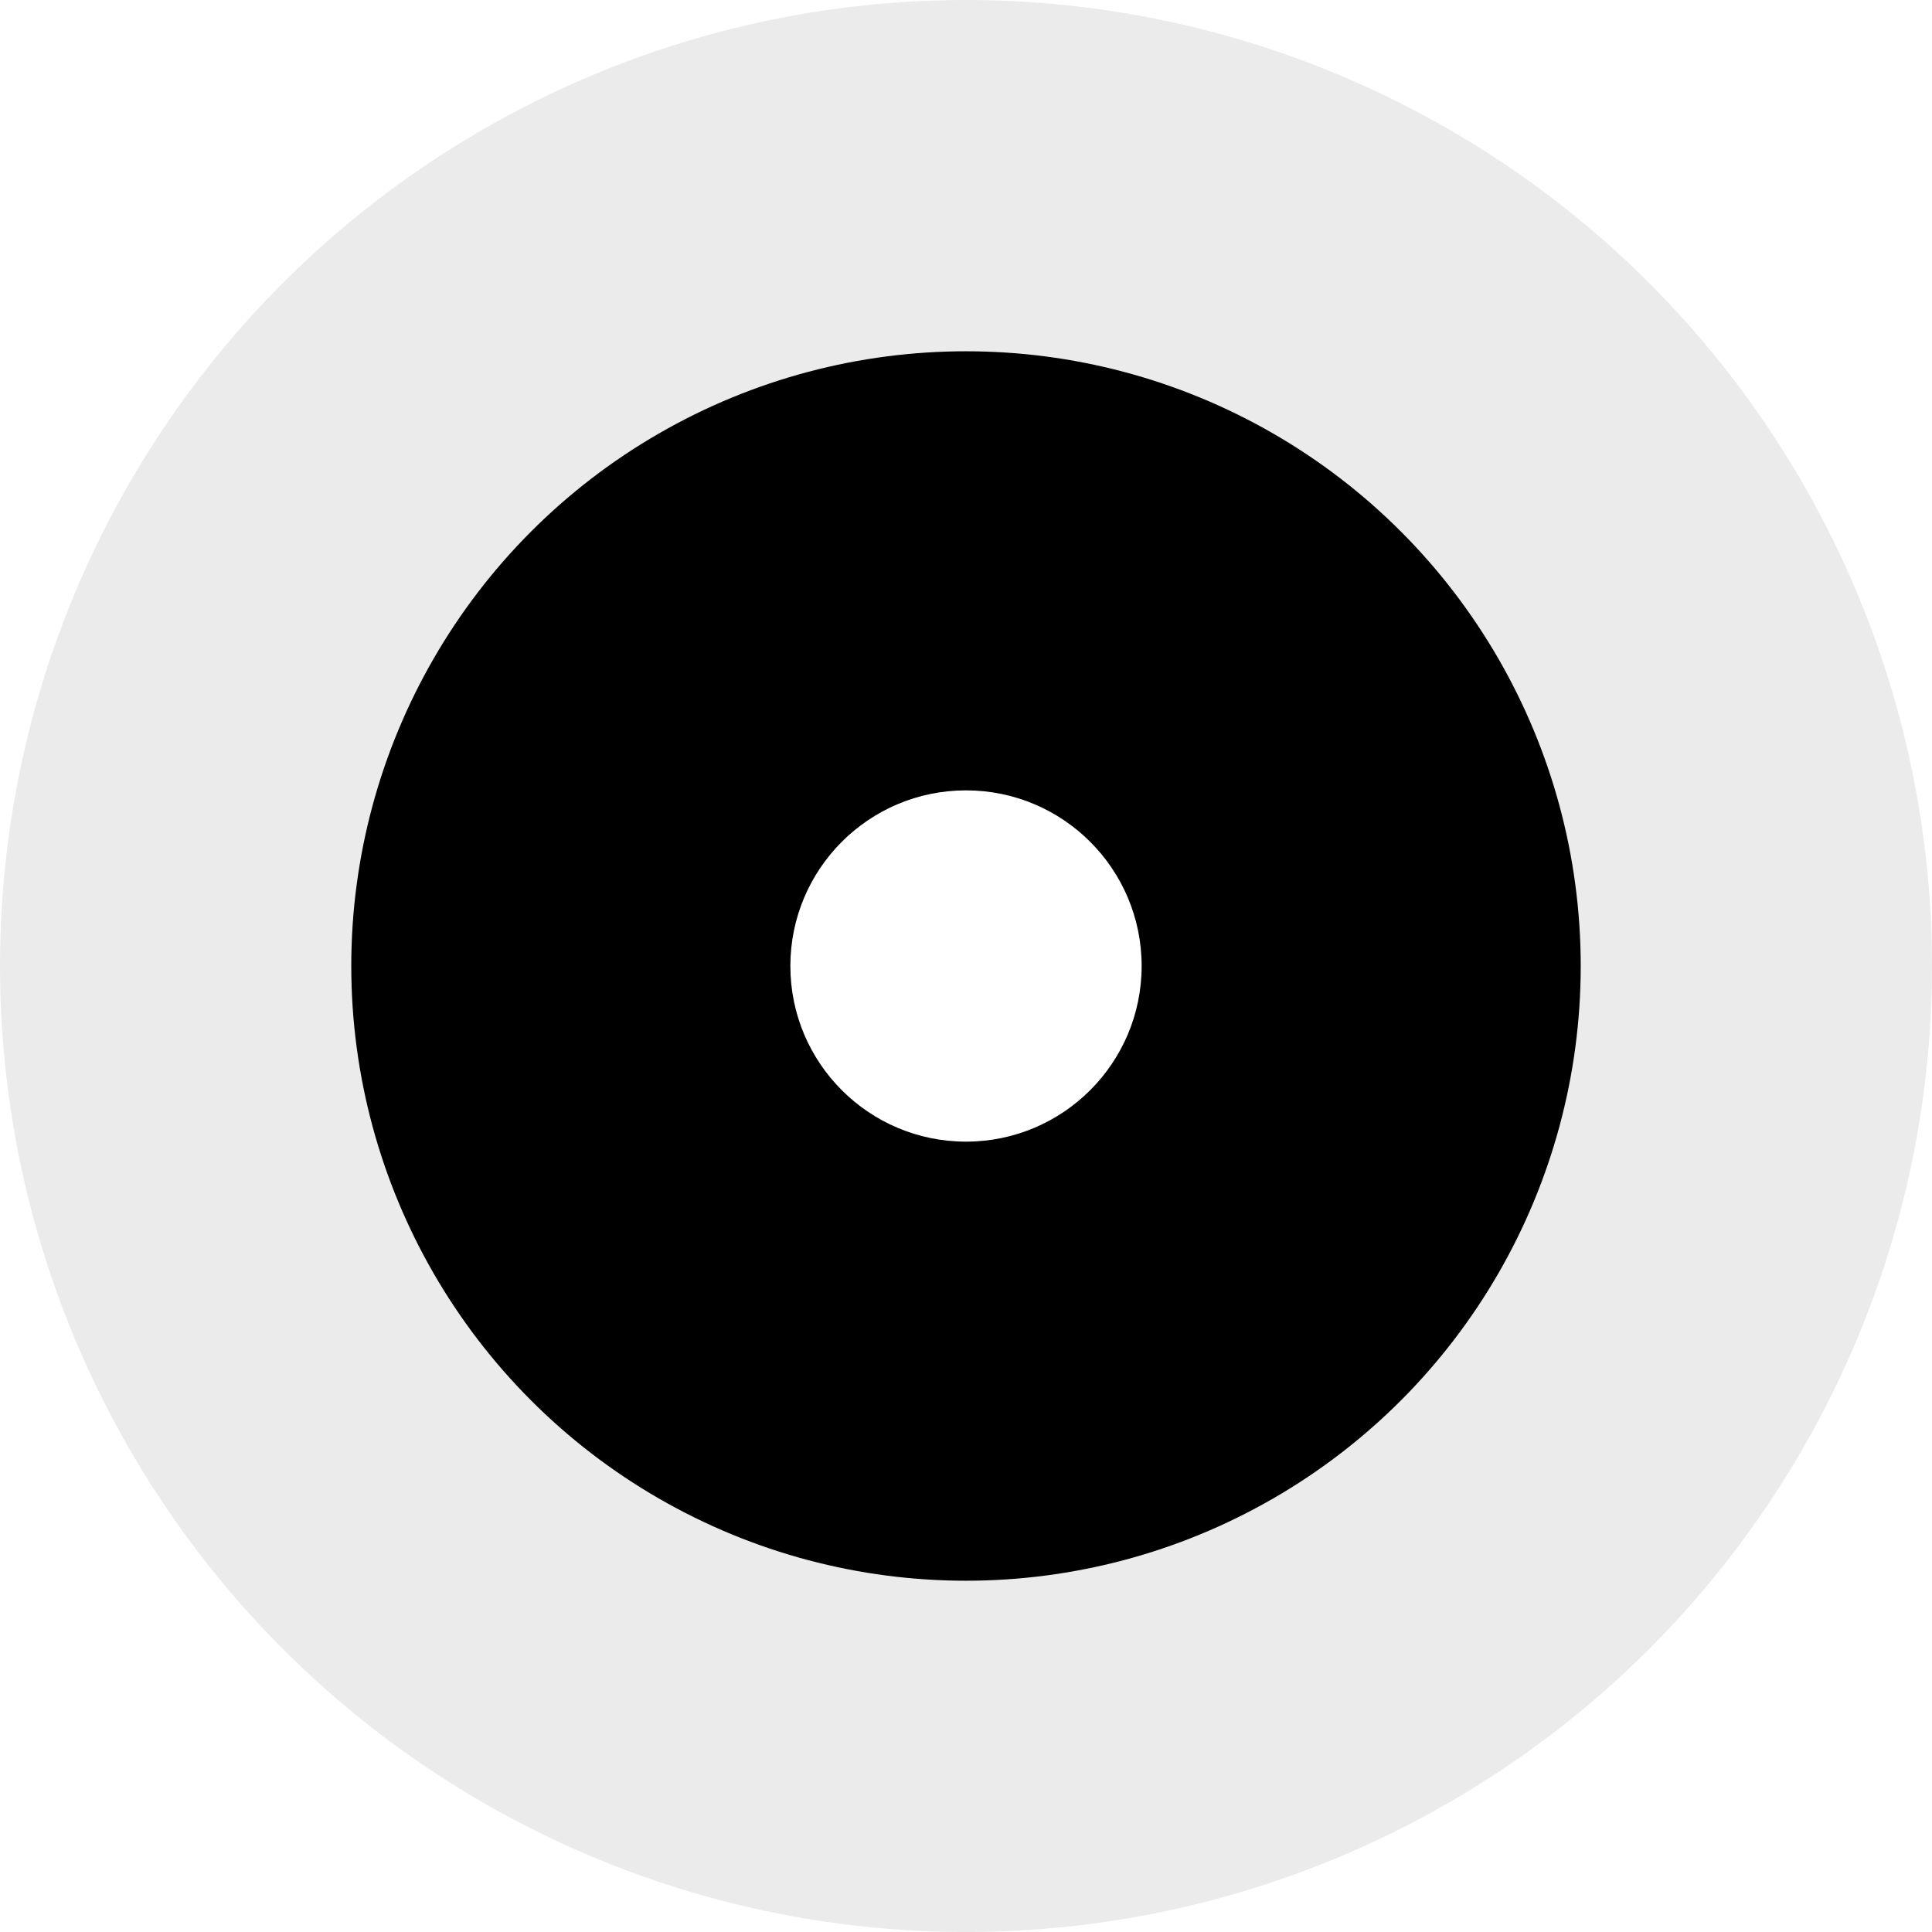
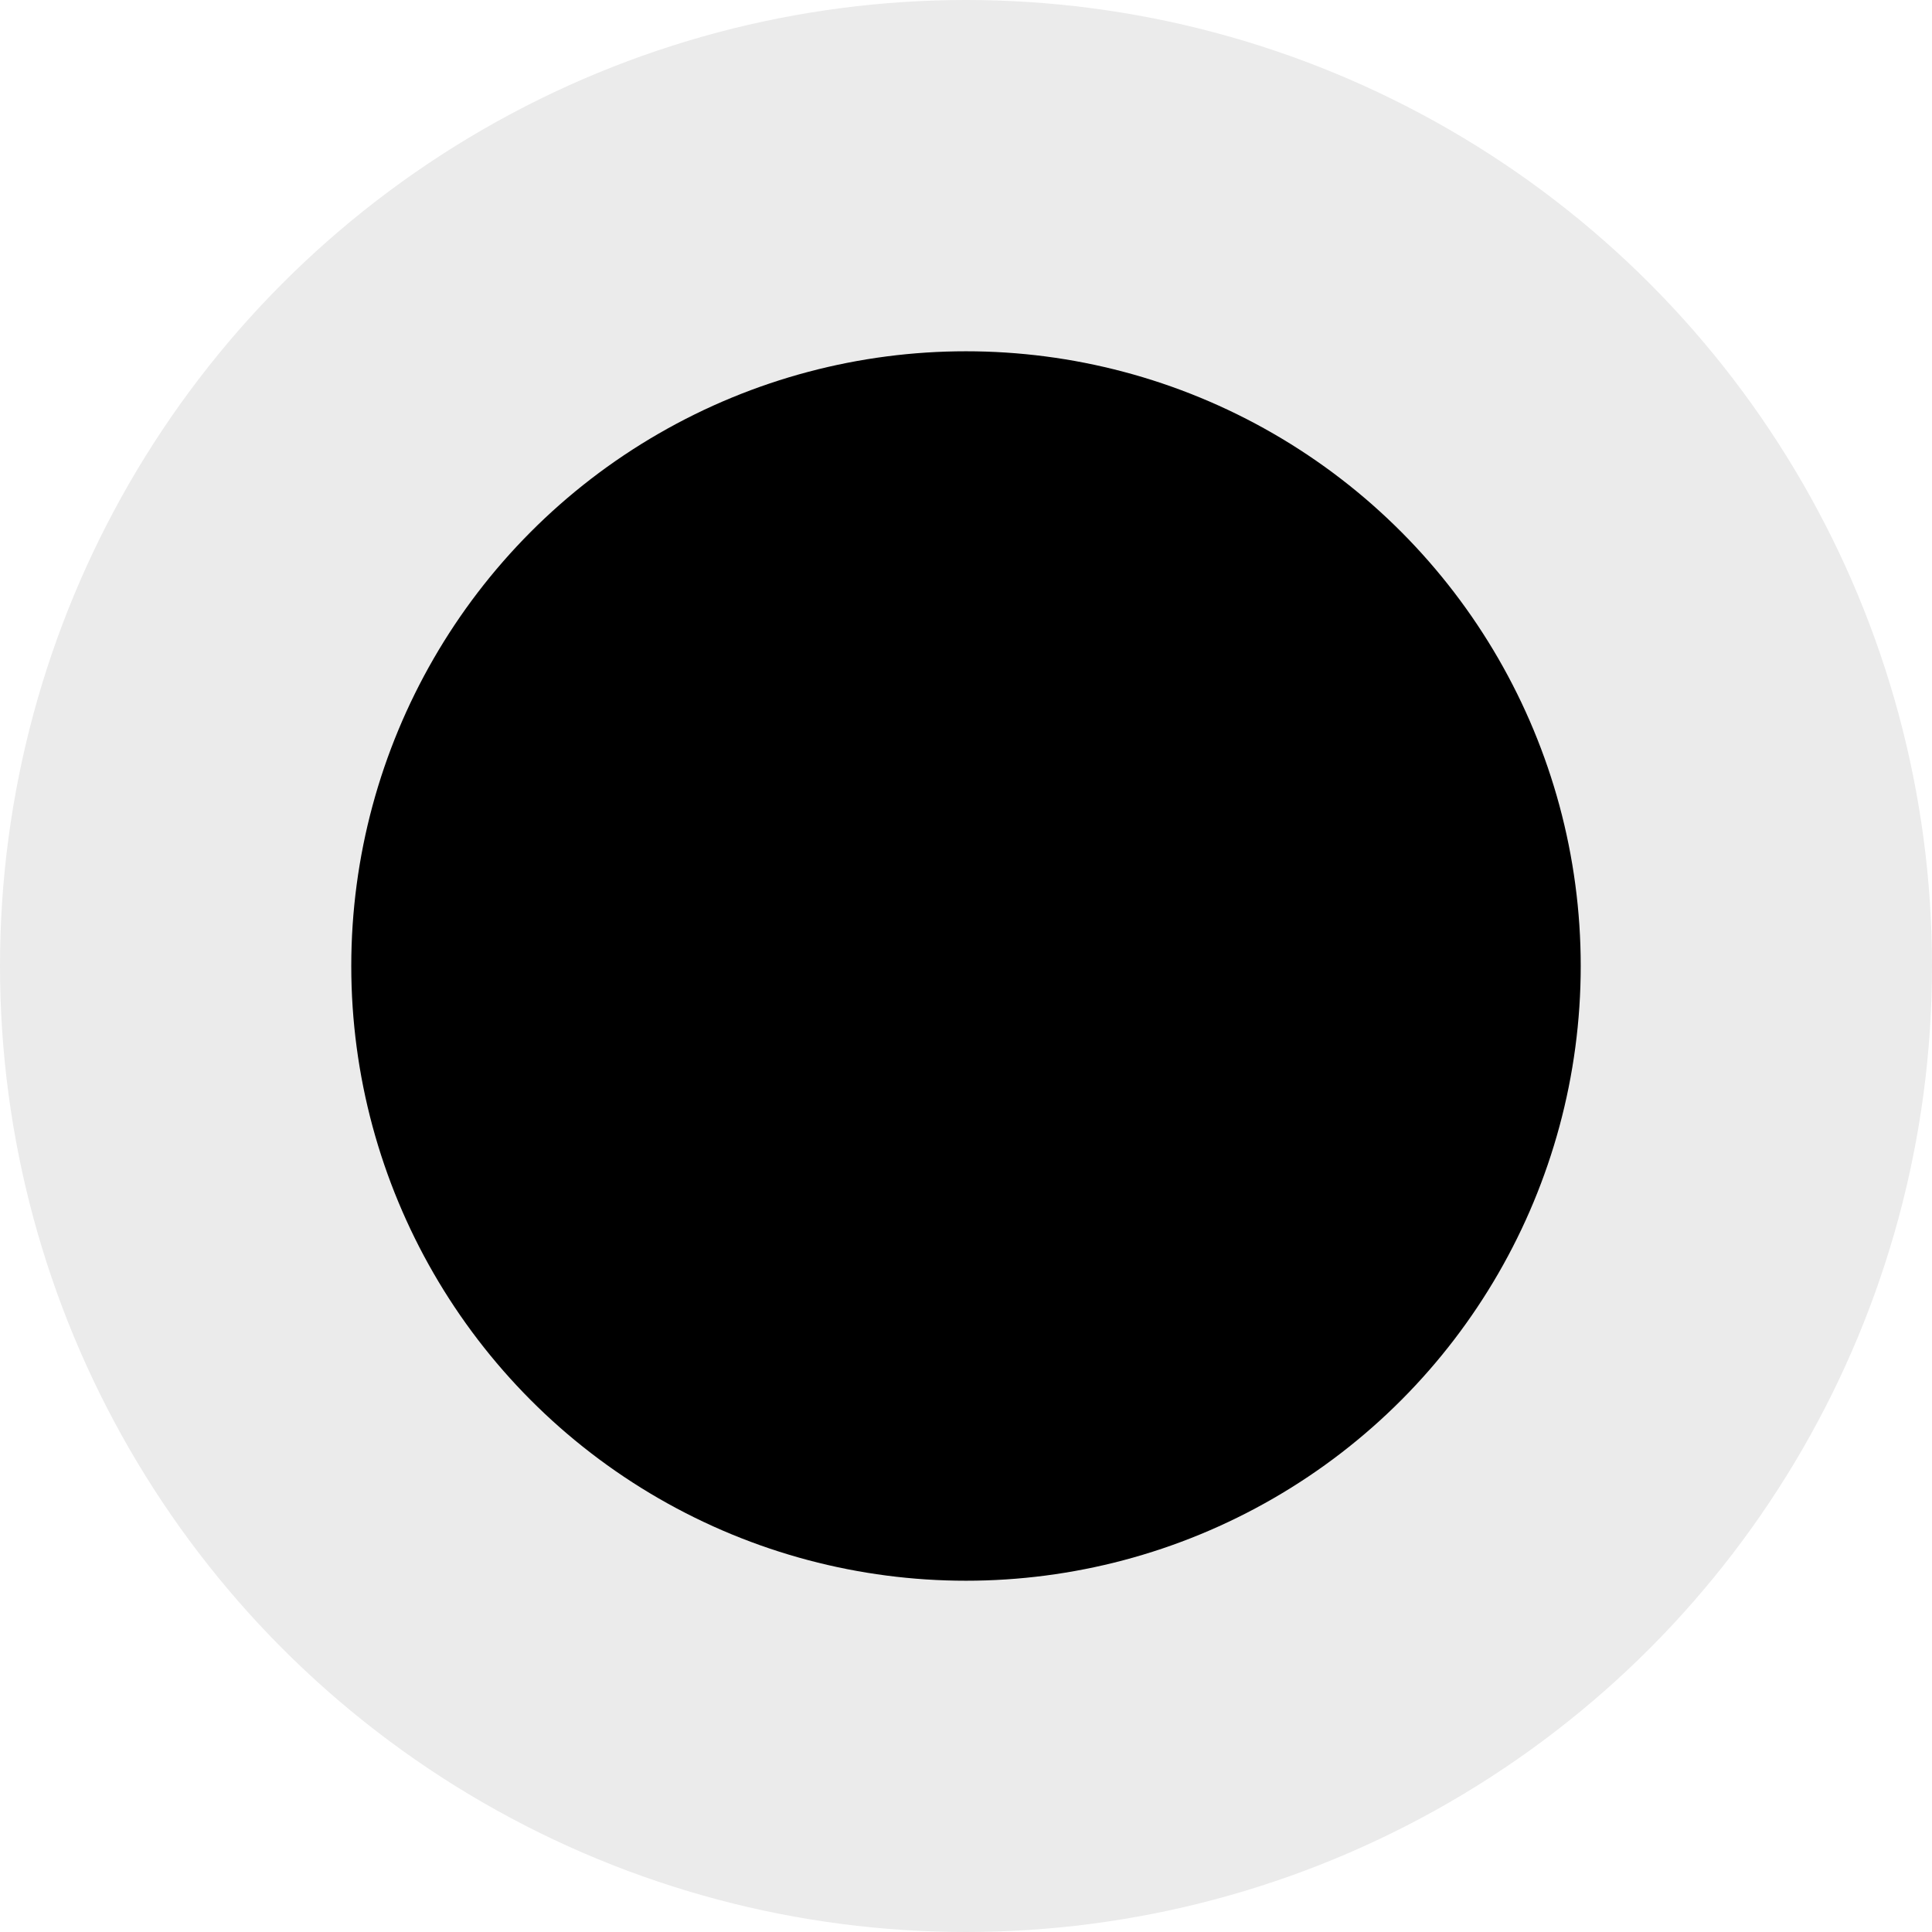
<svg xmlns="http://www.w3.org/2000/svg" width="22" height="22" viewBox="0 0 22 22" fill="none">
  <g filter="url(#filter0_b_15_582)">
    <circle cx="11" cy="11" r="11" fill="black" fill-opacity="0.08" />
  </g>
  <circle cx="11" cy="11" r="7" fill="black" />
-   <circle cx="11" cy="11" r="2" fill="white" />
  <defs>
    <filter id="filter0_b_15_582" x="-2" y="-2" width="26" height="26" filterUnits="userSpaceOnUse" color-interpolation-filters="sRGB">
      <feFlood flood-opacity="0" result="BackgroundImageFix" />
      <feGaussianBlur in="BackgroundImageFix" stdDeviation="1" />
      <feComposite in2="SourceAlpha" operator="in" result="effect1_backgroundBlur_15_582" />
      <feBlend mode="normal" in="SourceGraphic" in2="effect1_backgroundBlur_15_582" result="shape" />
    </filter>
  </defs>
</svg>